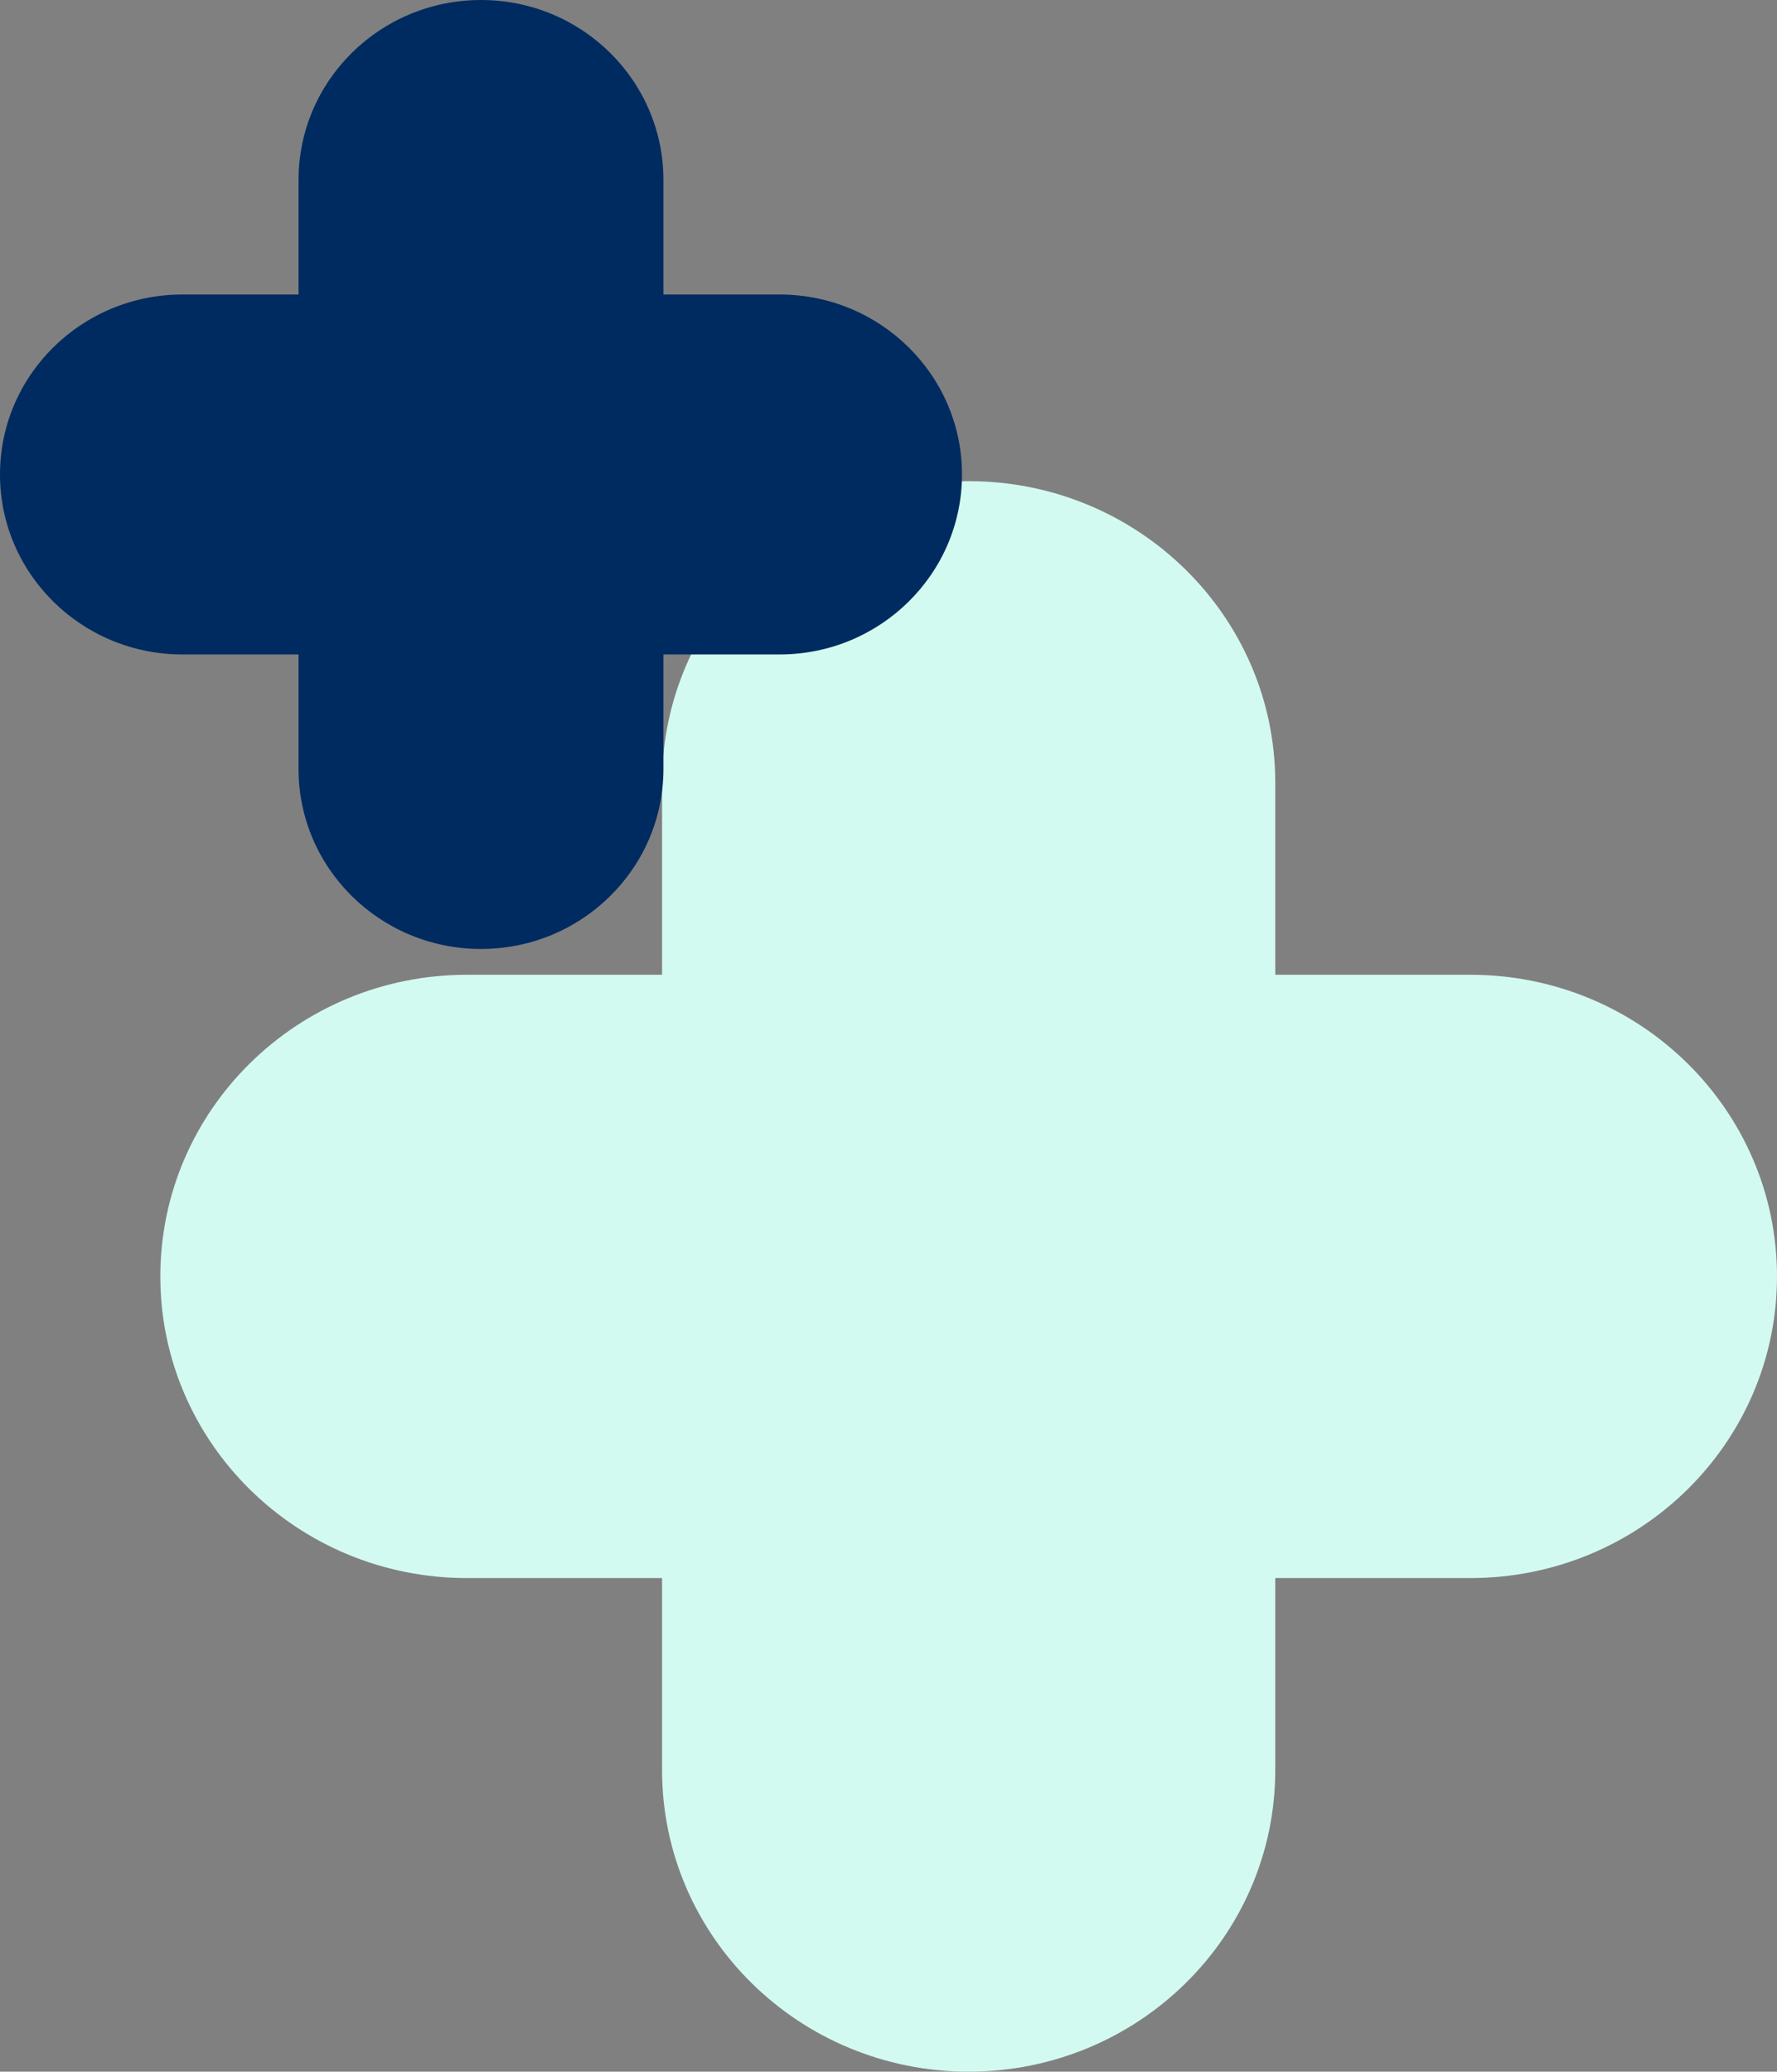
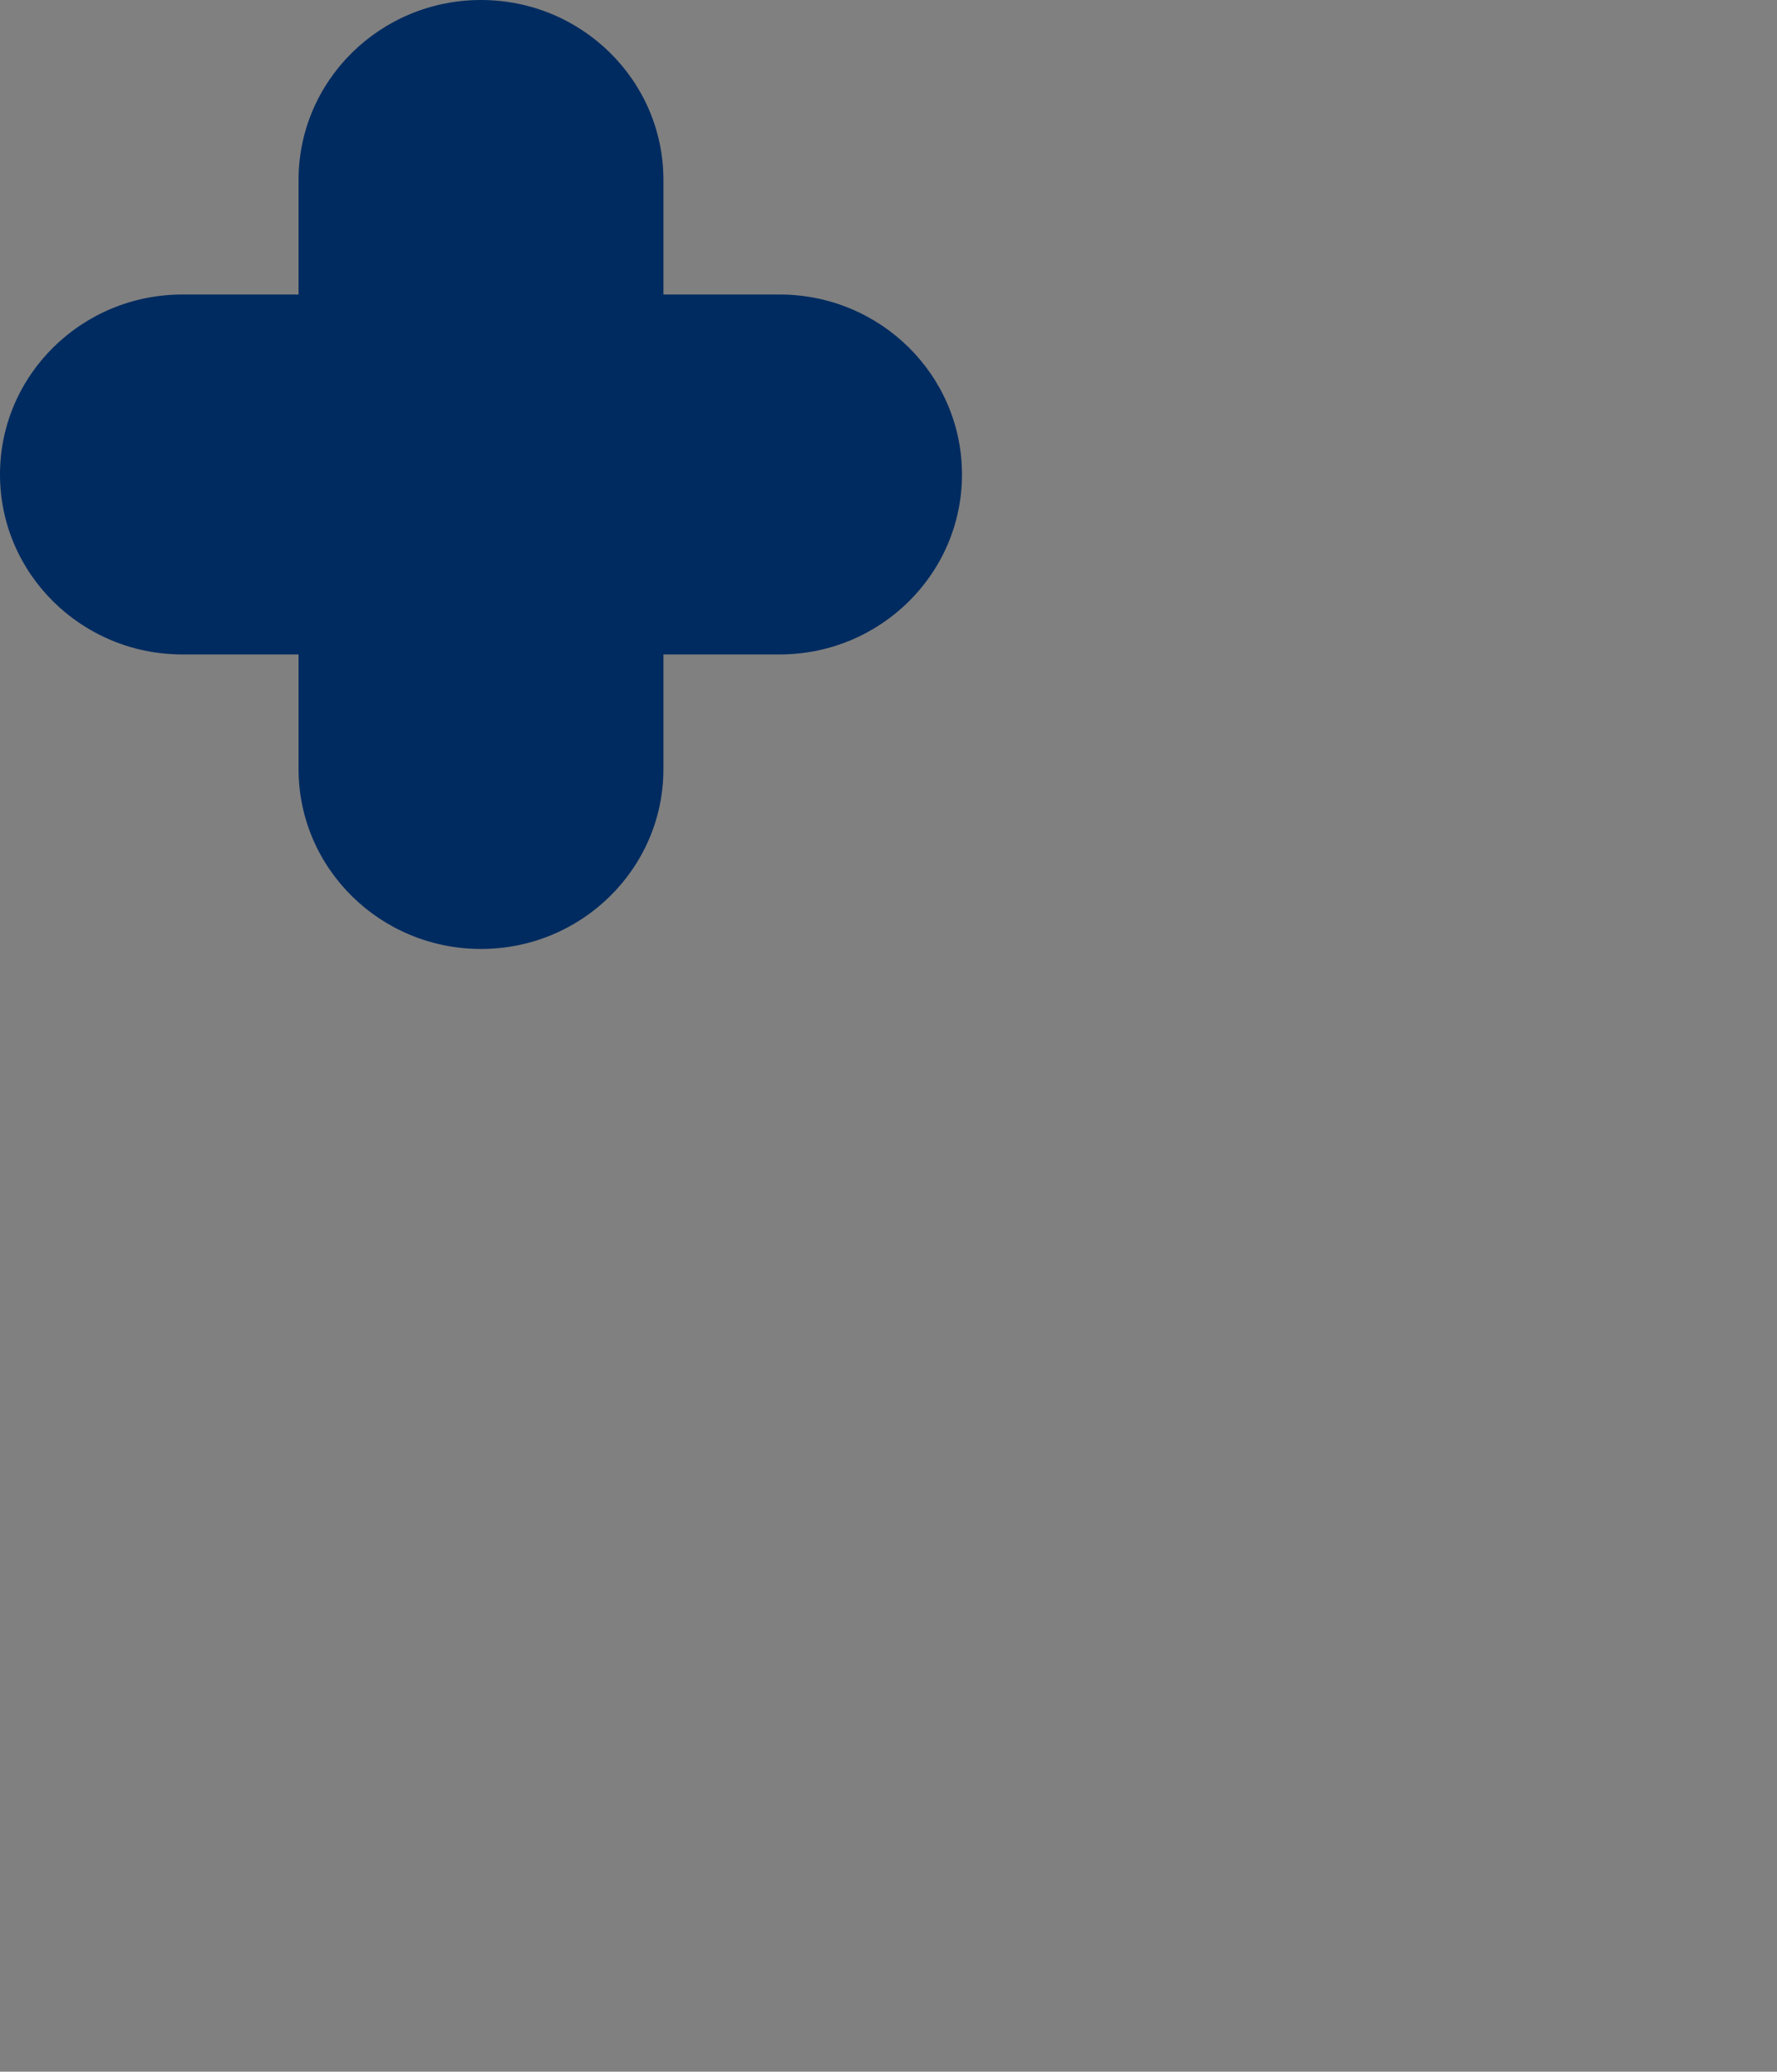
<svg xmlns="http://www.w3.org/2000/svg" width="133" height="155" viewBox="0 0 133 155" fill="none">
  <rect x="0" y="0" width="133" height="155" fill="#808080" stroke="none" />
-   <path d="M72.5 36C59.826 36 49.552 46.104 49.552 58.569V72.931H34.948C22.274 72.931 12 83.035 12 95.5C12 107.965 22.274 118.069 34.948 118.069H49.552V132.431C49.552 144.896 59.826 155 72.5 155C85.174 155 95.448 144.896 95.448 132.431V118.069H110.052C122.726 118.069 133 107.965 133 95.5C133 83.035 122.726 72.931 110.052 72.931H95.448V58.569C95.448 46.104 85.174 36 72.5 36Z" fill="#D3FAF0" />
  <path d="M36 0C28.458 0 22.345 6.029 22.345 13.466V22.035H13.655C6.114 22.035 0 28.063 0 35.5C0 42.937 6.114 48.965 13.655 48.965H22.345V57.535C22.345 64.971 28.458 71 36 71C43.542 71 49.655 64.971 49.655 57.535V48.965H58.345C65.886 48.965 72 42.937 72 35.5C72 28.063 65.886 22.035 58.345 22.035H49.655V13.466C49.655 6.029 43.542 0 36 0Z" fill="#002B60" />
</svg>